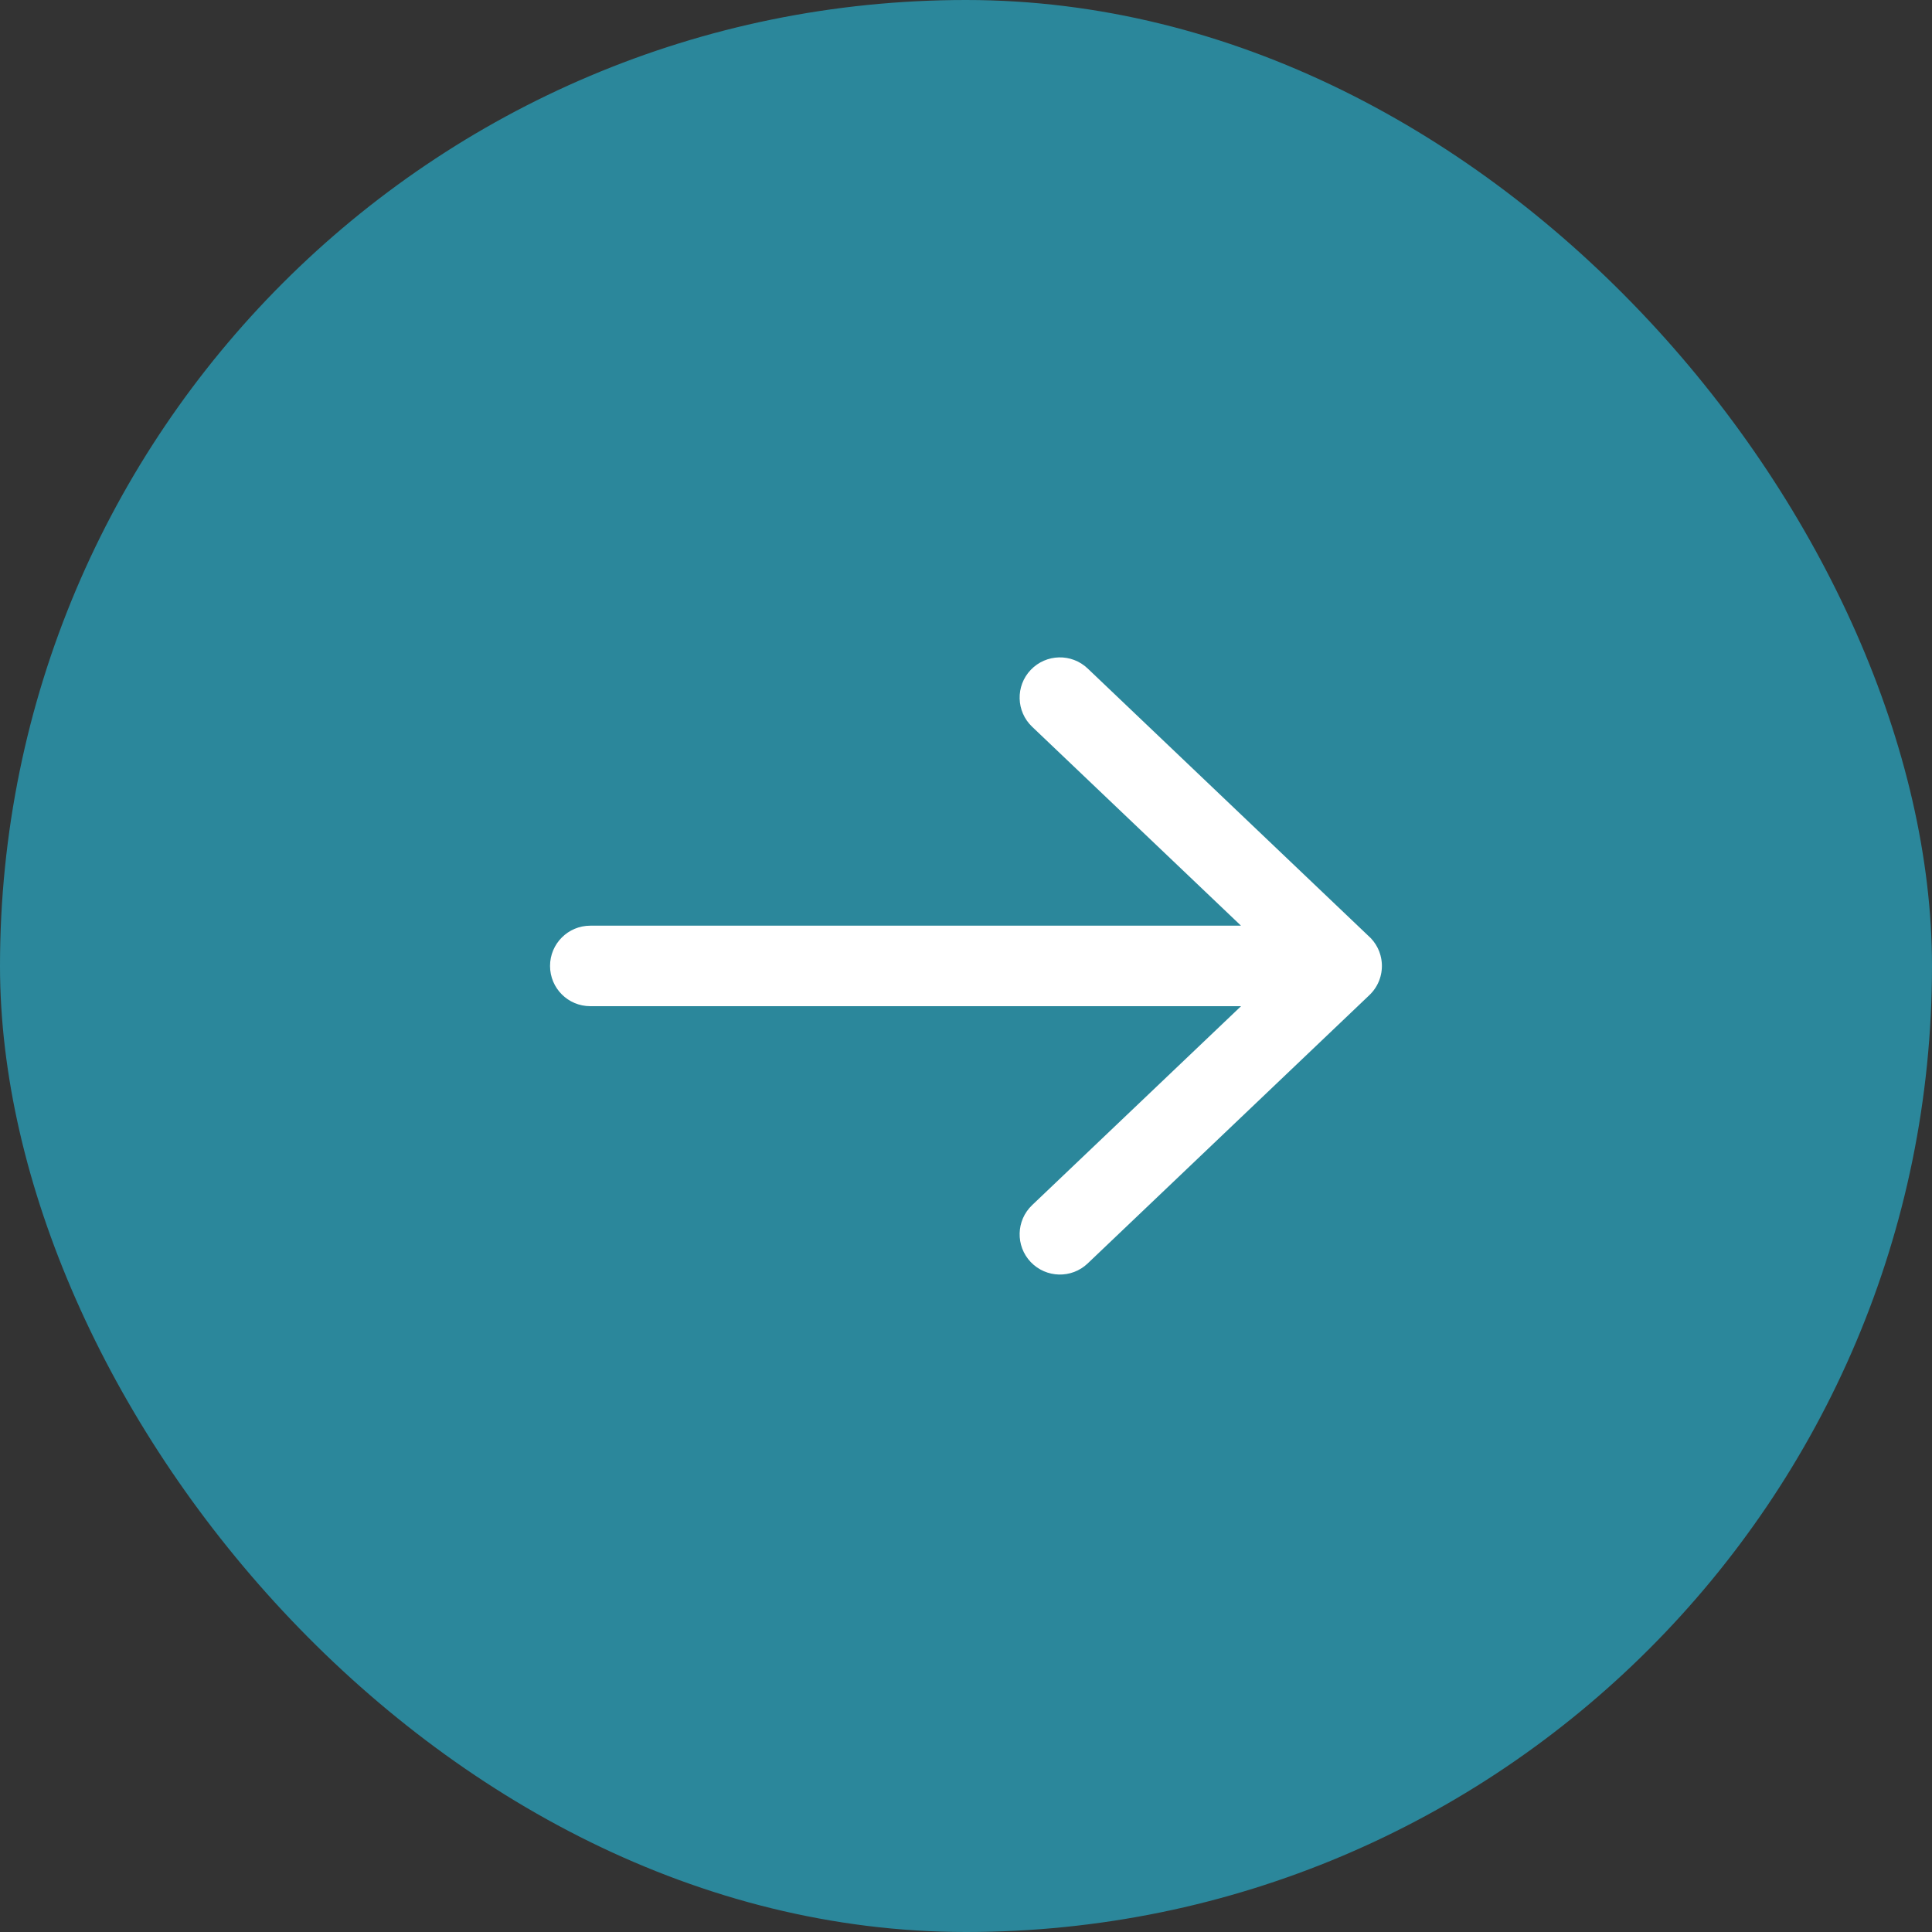
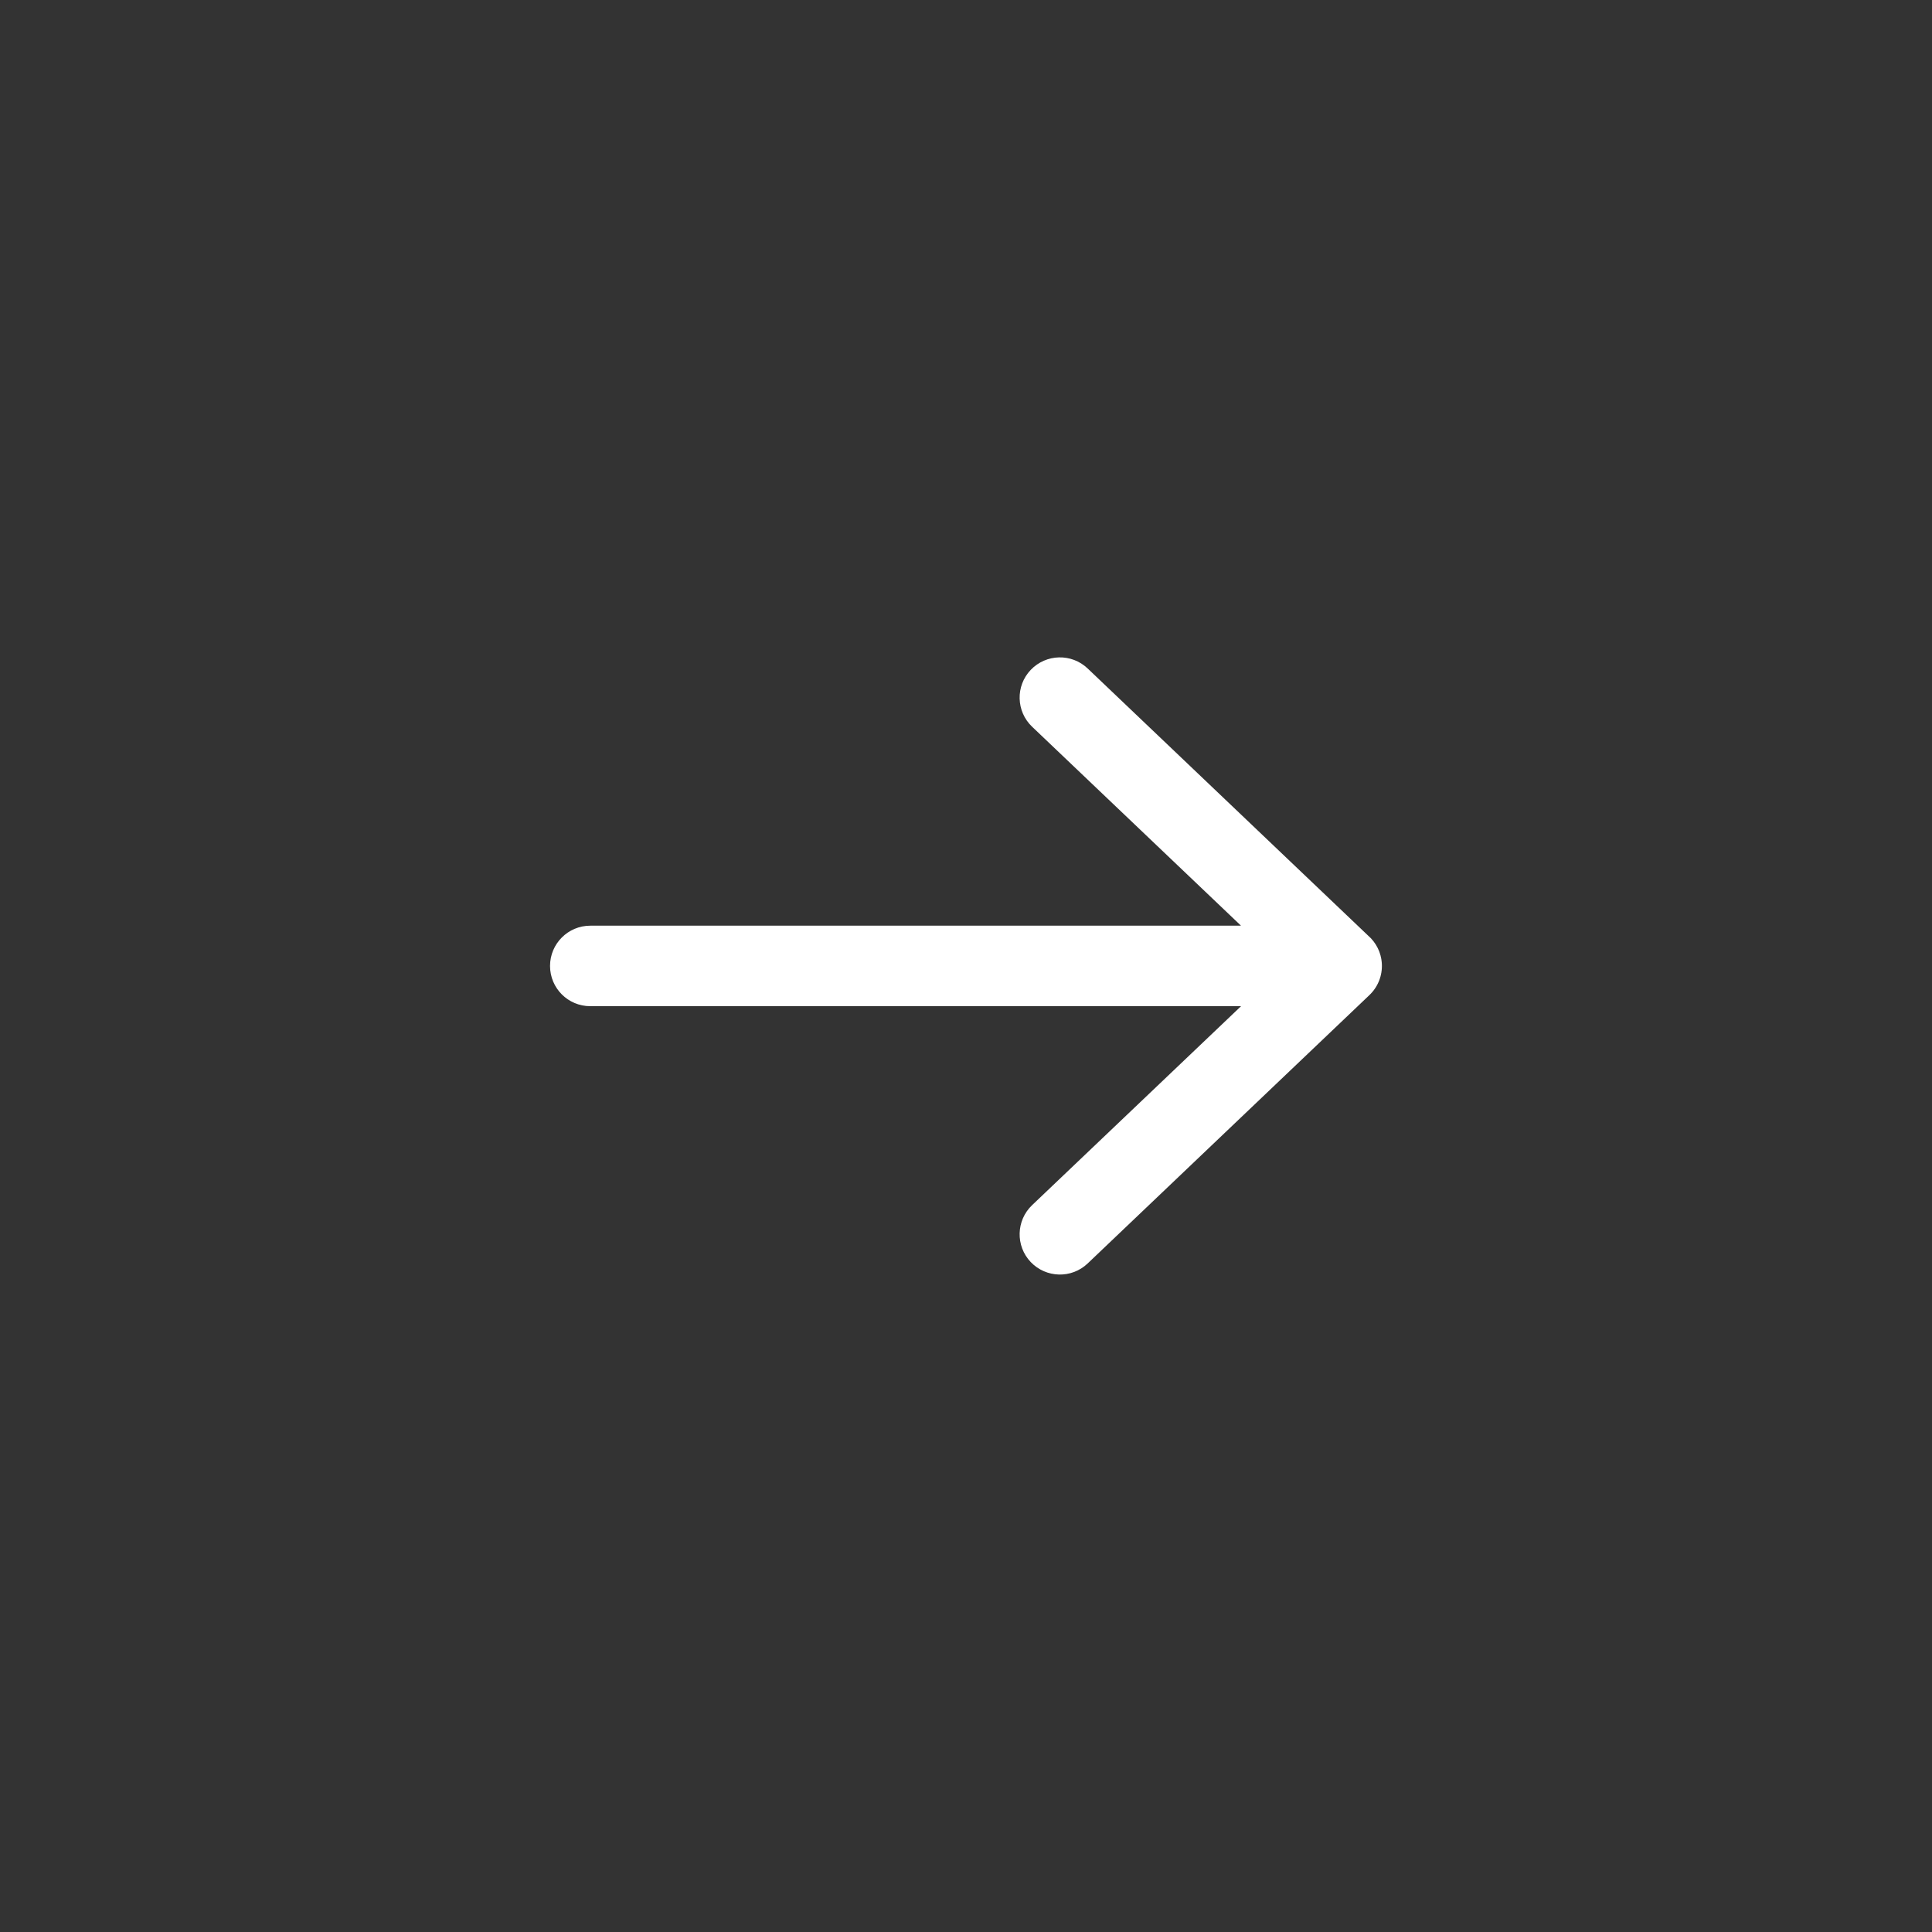
<svg xmlns="http://www.w3.org/2000/svg" width="30" height="30" viewBox="0 0 30 30" fill="none">
  <rect x="0" y="0" width="30" height="30" fill="#333333" stroke="none" />
-   <rect width="30" height="30" rx="15" fill="#2B879B" />
  <path d="M16.027 18.713C15.777 18.951 15.767 19.347 16.005 19.597C16.244 19.847 16.639 19.857 16.889 19.619L16.027 18.713ZM21.264 15.452C21.514 15.214 21.524 14.818 21.286 14.568C21.047 14.318 20.652 14.309 20.402 14.547L21.264 15.452ZM20.402 15.452C20.652 15.69 21.047 15.68 21.286 15.43C21.524 15.18 21.514 14.785 21.264 14.547L20.402 15.452ZM16.889 10.38C16.639 10.142 16.244 10.152 16.005 10.402C15.767 10.652 15.777 11.047 16.027 11.285L16.889 10.38ZM20.833 15.624C21.178 15.624 21.458 15.345 21.458 14.999C21.458 14.654 21.178 14.374 20.833 14.374V15.624ZM9.166 14.374C8.821 14.374 8.541 14.654 8.541 14.999C8.541 15.345 8.821 15.624 9.166 15.624V14.374ZM16.889 19.619L21.264 15.452L20.402 14.547L16.027 18.713L16.889 19.619ZM21.264 14.547L16.889 10.38L16.027 11.285L20.402 15.452L21.264 14.547ZM20.833 14.374L9.166 14.374V15.624L20.833 15.624V14.374Z" fill="white" />
</svg>